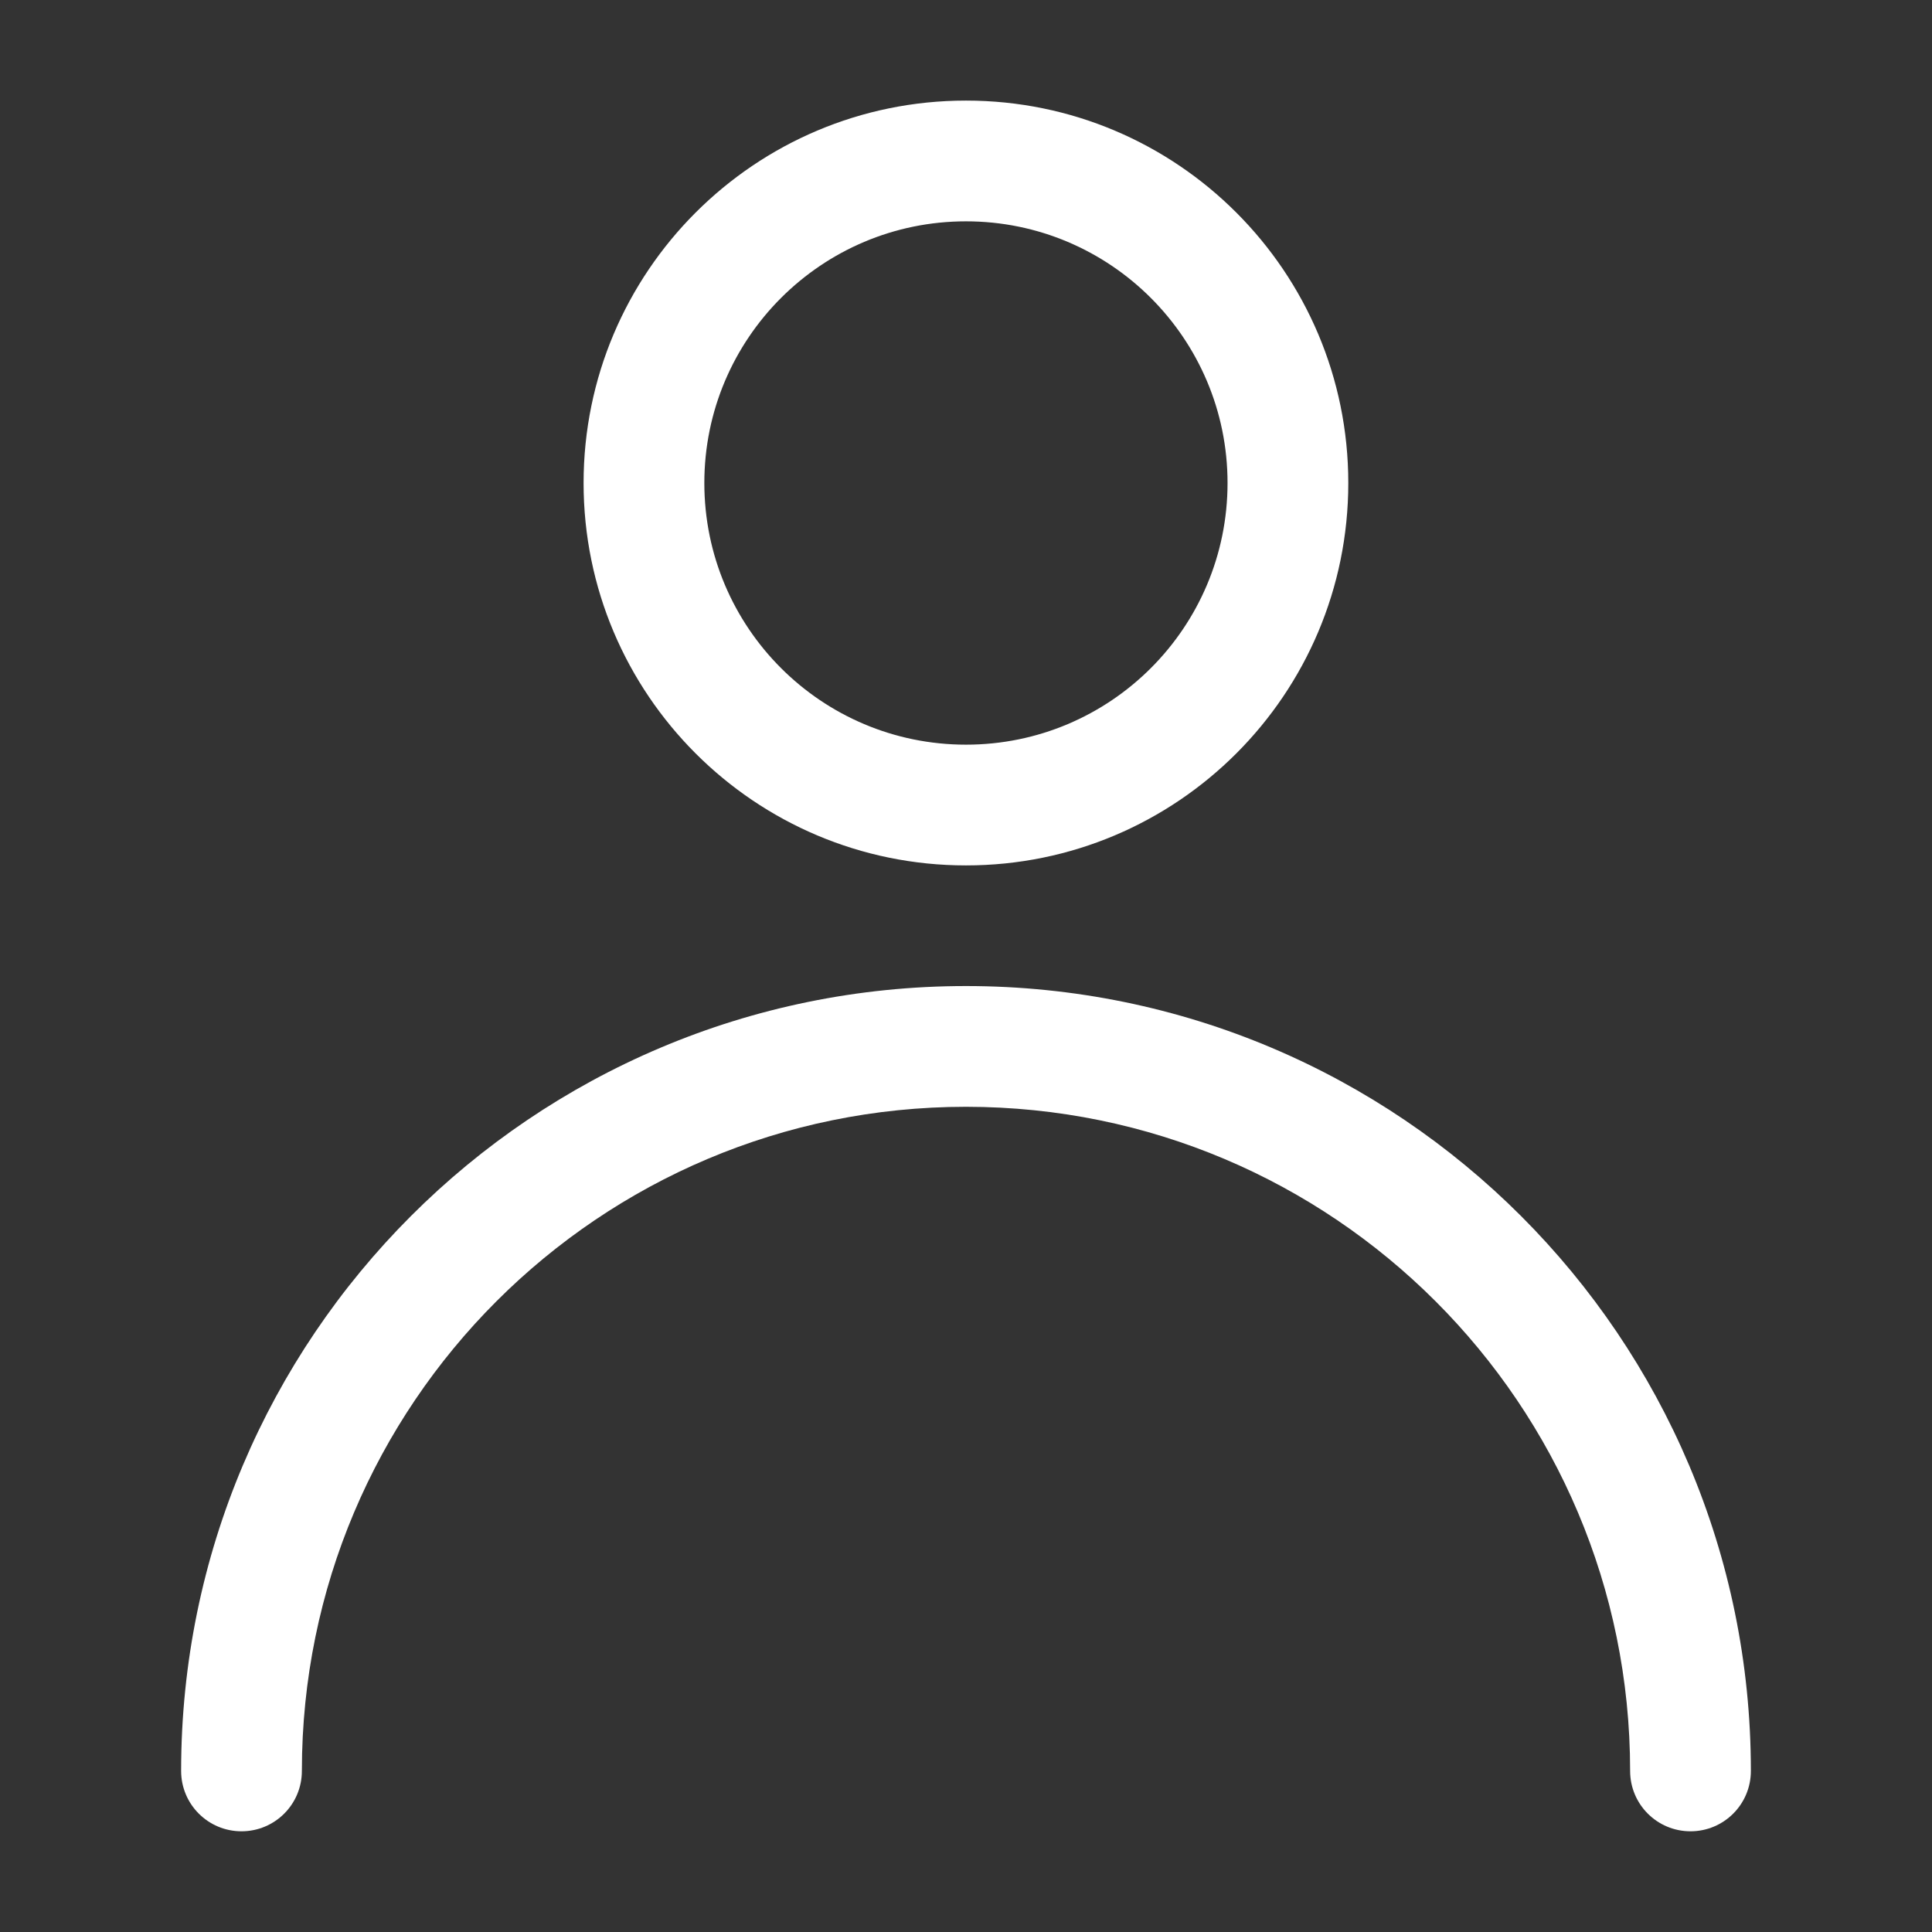
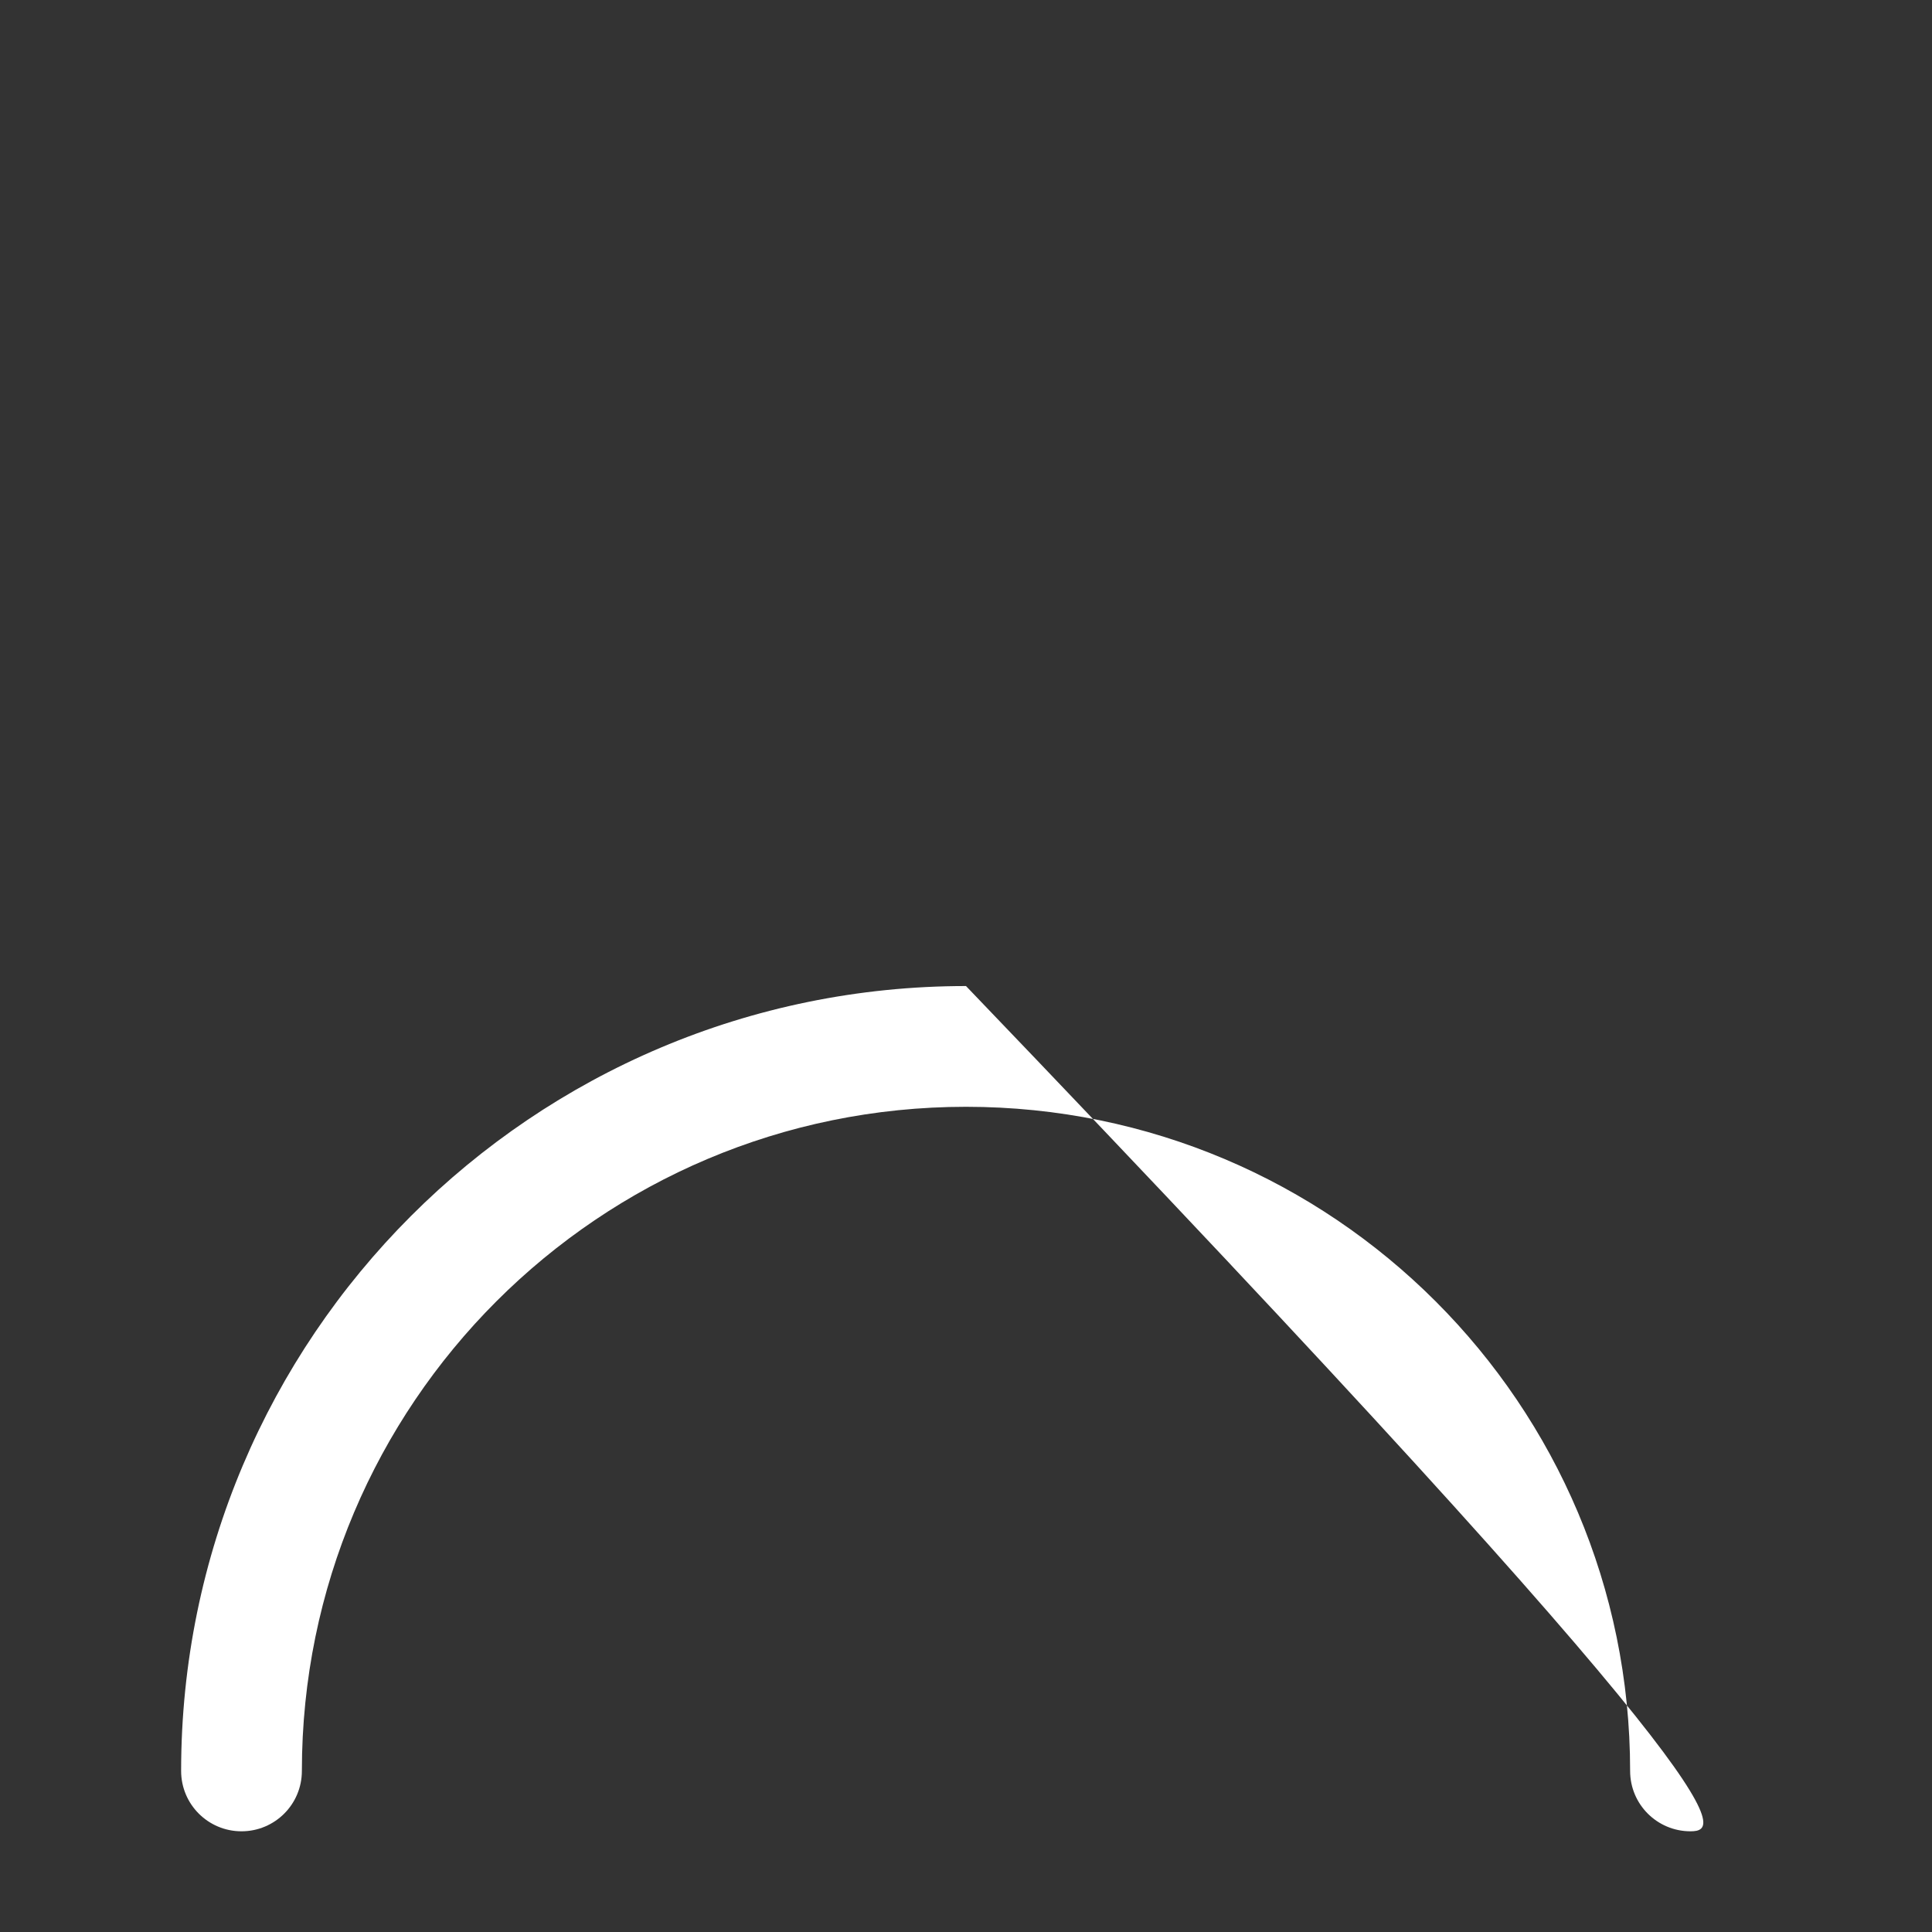
<svg xmlns="http://www.w3.org/2000/svg" width="16" height="16" viewBox="0 0 16 16" fill="none">
  <rect x="0" y="0" width="16" height="16" fill="#333333" stroke="none" />
-   <path fill-rule="evenodd" clip-rule="evenodd" d="M8 1.833C6.803 1.833 5.833 2.804 5.833 4C5.833 5.197 6.803 6.167 8 6.167C9.196 6.167 10.166 5.197 10.166 4C10.166 2.804 9.196 1.833 8 1.833ZM4.833 4C4.833 2.251 6.251 0.833 8 0.833C9.749 0.833 11.166 2.251 11.166 4C11.166 5.749 9.749 7.167 8 7.167C6.251 7.167 4.833 5.749 4.833 4Z" fill="white" />
-   <path fill-rule="evenodd" clip-rule="evenodd" d="M1.5 14.666C1.5 11.077 4.41 8.166 8 8.166C11.59 8.166 14.5 11.077 14.5 14.666C14.5 14.943 14.276 15.166 14 15.166C13.724 15.166 13.5 14.943 13.5 14.666C13.5 11.629 11.038 9.166 8 9.166C4.962 9.166 2.5 11.629 2.5 14.666C2.5 14.943 2.276 15.166 2 15.166C1.724 15.166 1.5 14.943 1.5 14.666Z" fill="white" />
+   <path fill-rule="evenodd" clip-rule="evenodd" d="M1.5 14.666C1.5 11.077 4.41 8.166 8 8.166C14.5 14.943 14.276 15.166 14 15.166C13.724 15.166 13.5 14.943 13.5 14.666C13.5 11.629 11.038 9.166 8 9.166C4.962 9.166 2.5 11.629 2.5 14.666C2.5 14.943 2.276 15.166 2 15.166C1.724 15.166 1.5 14.943 1.5 14.666Z" fill="white" />
</svg>